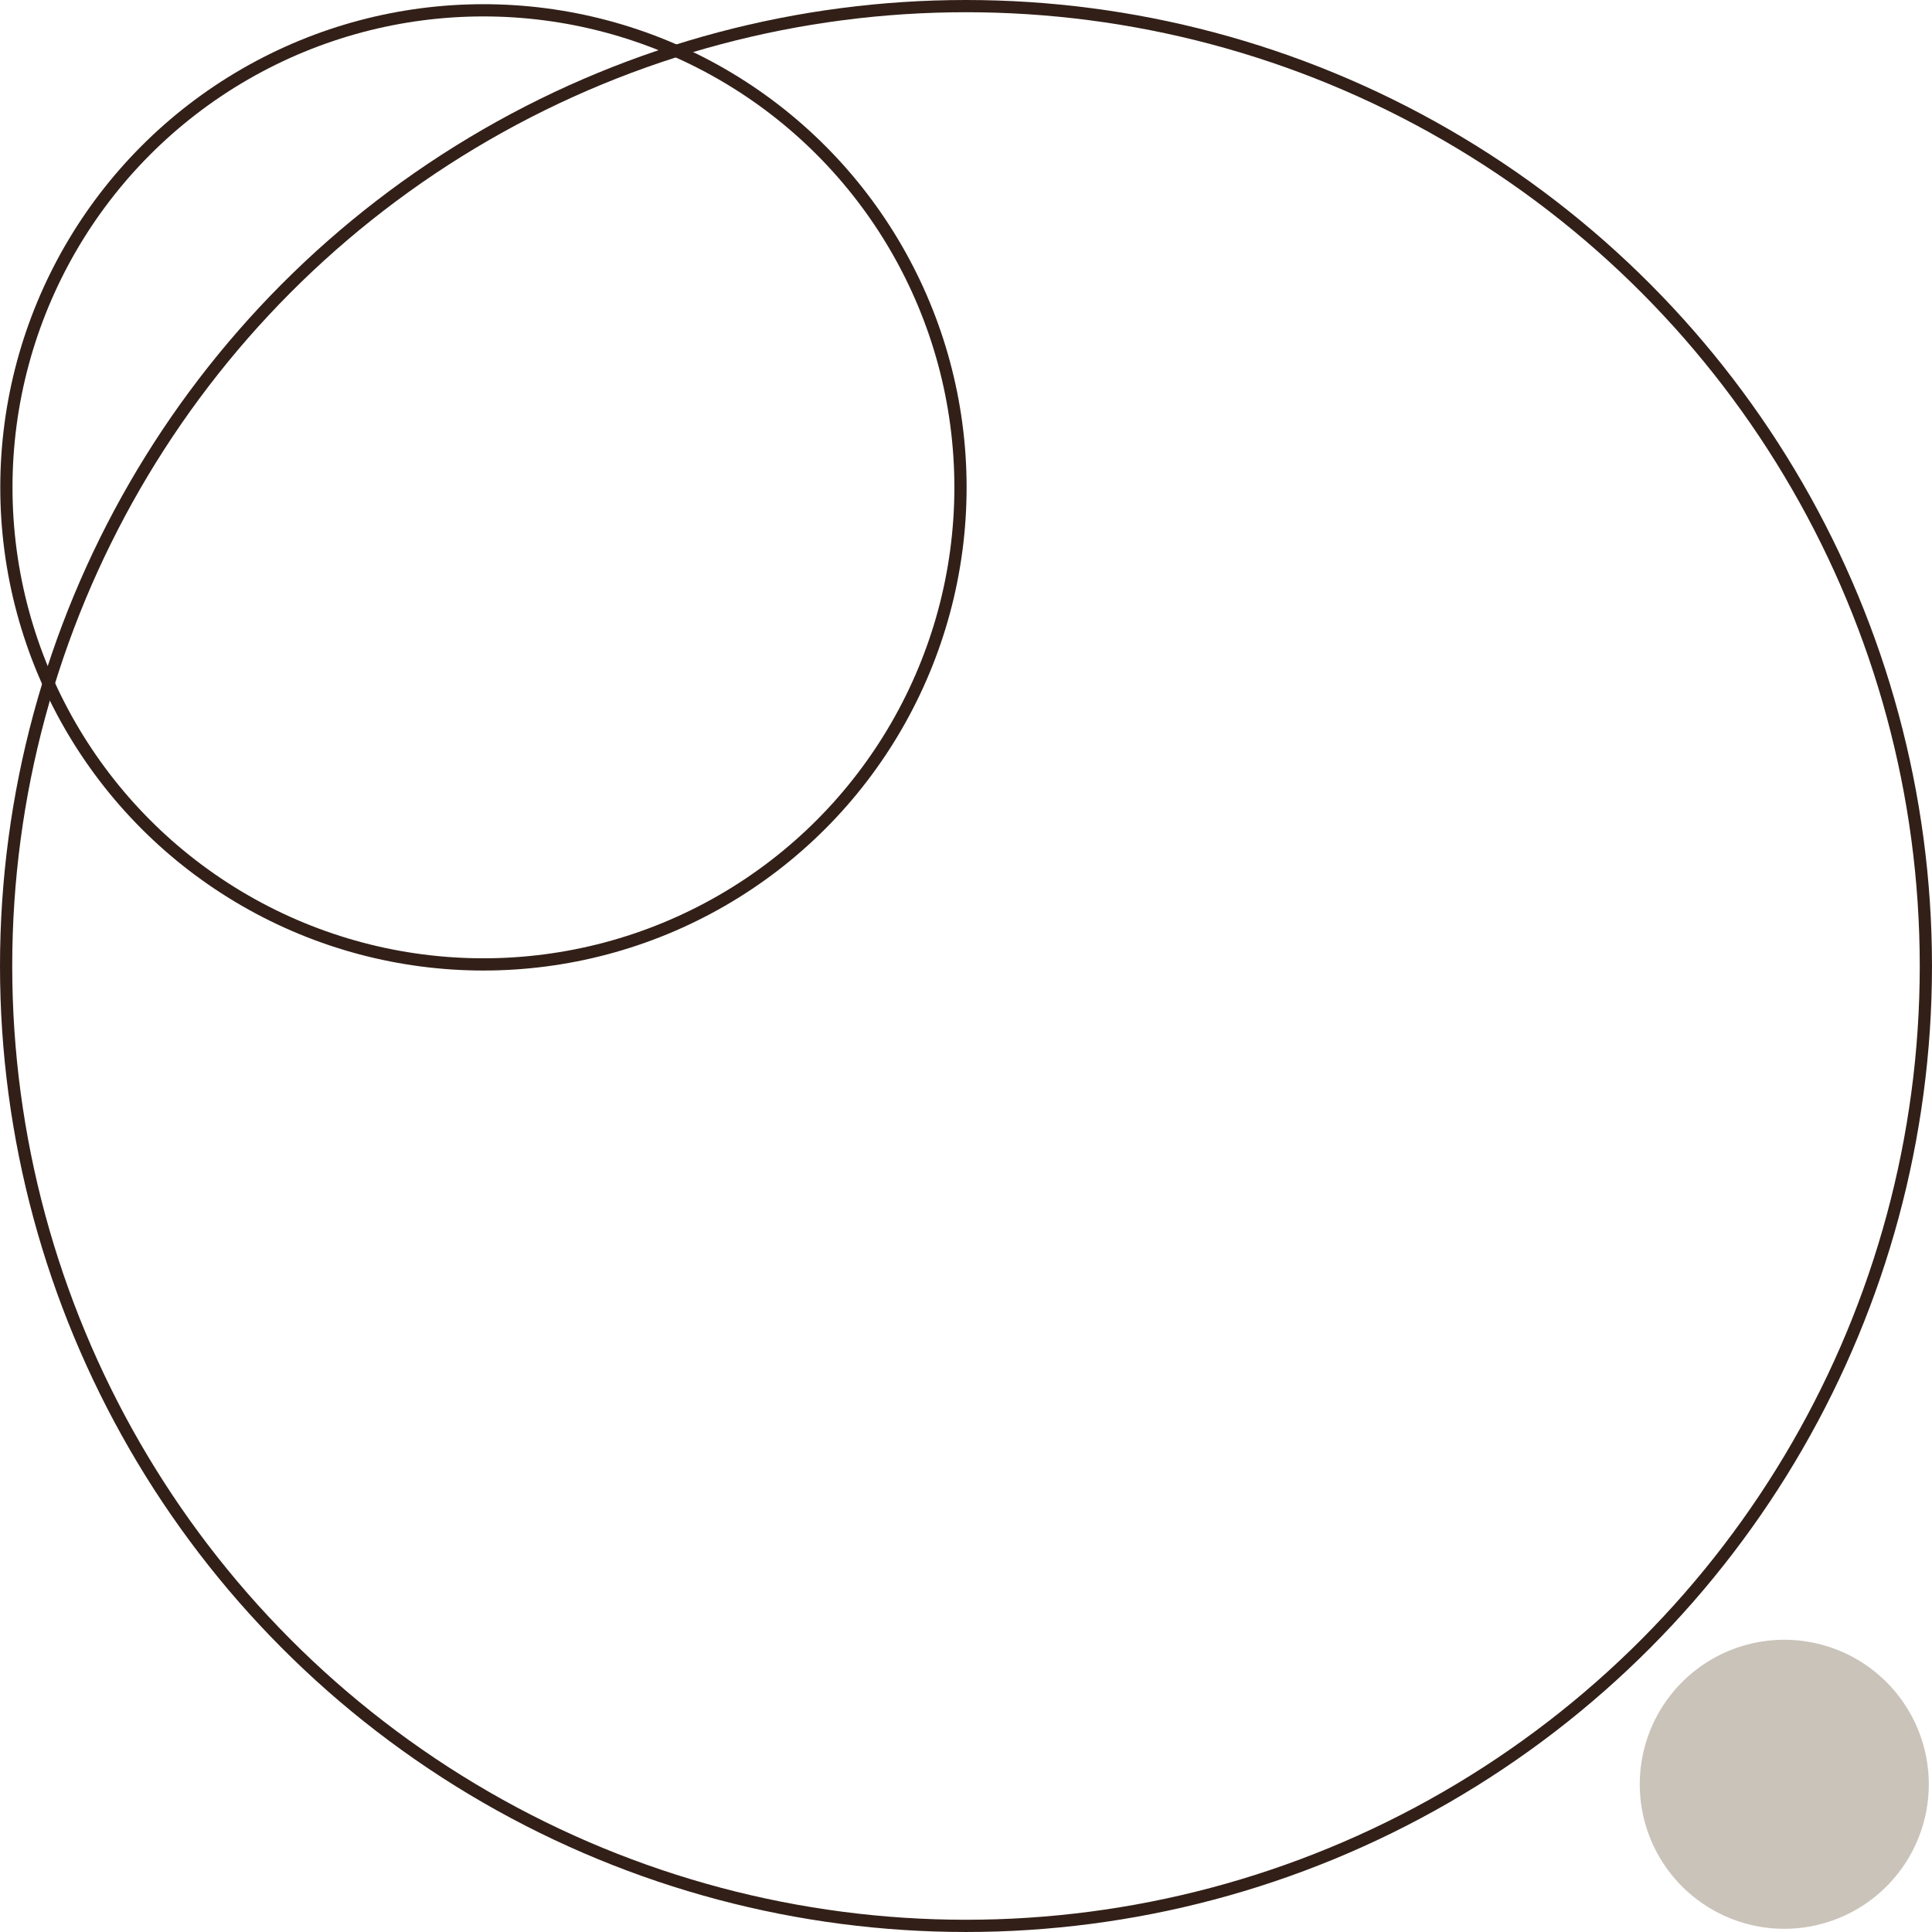
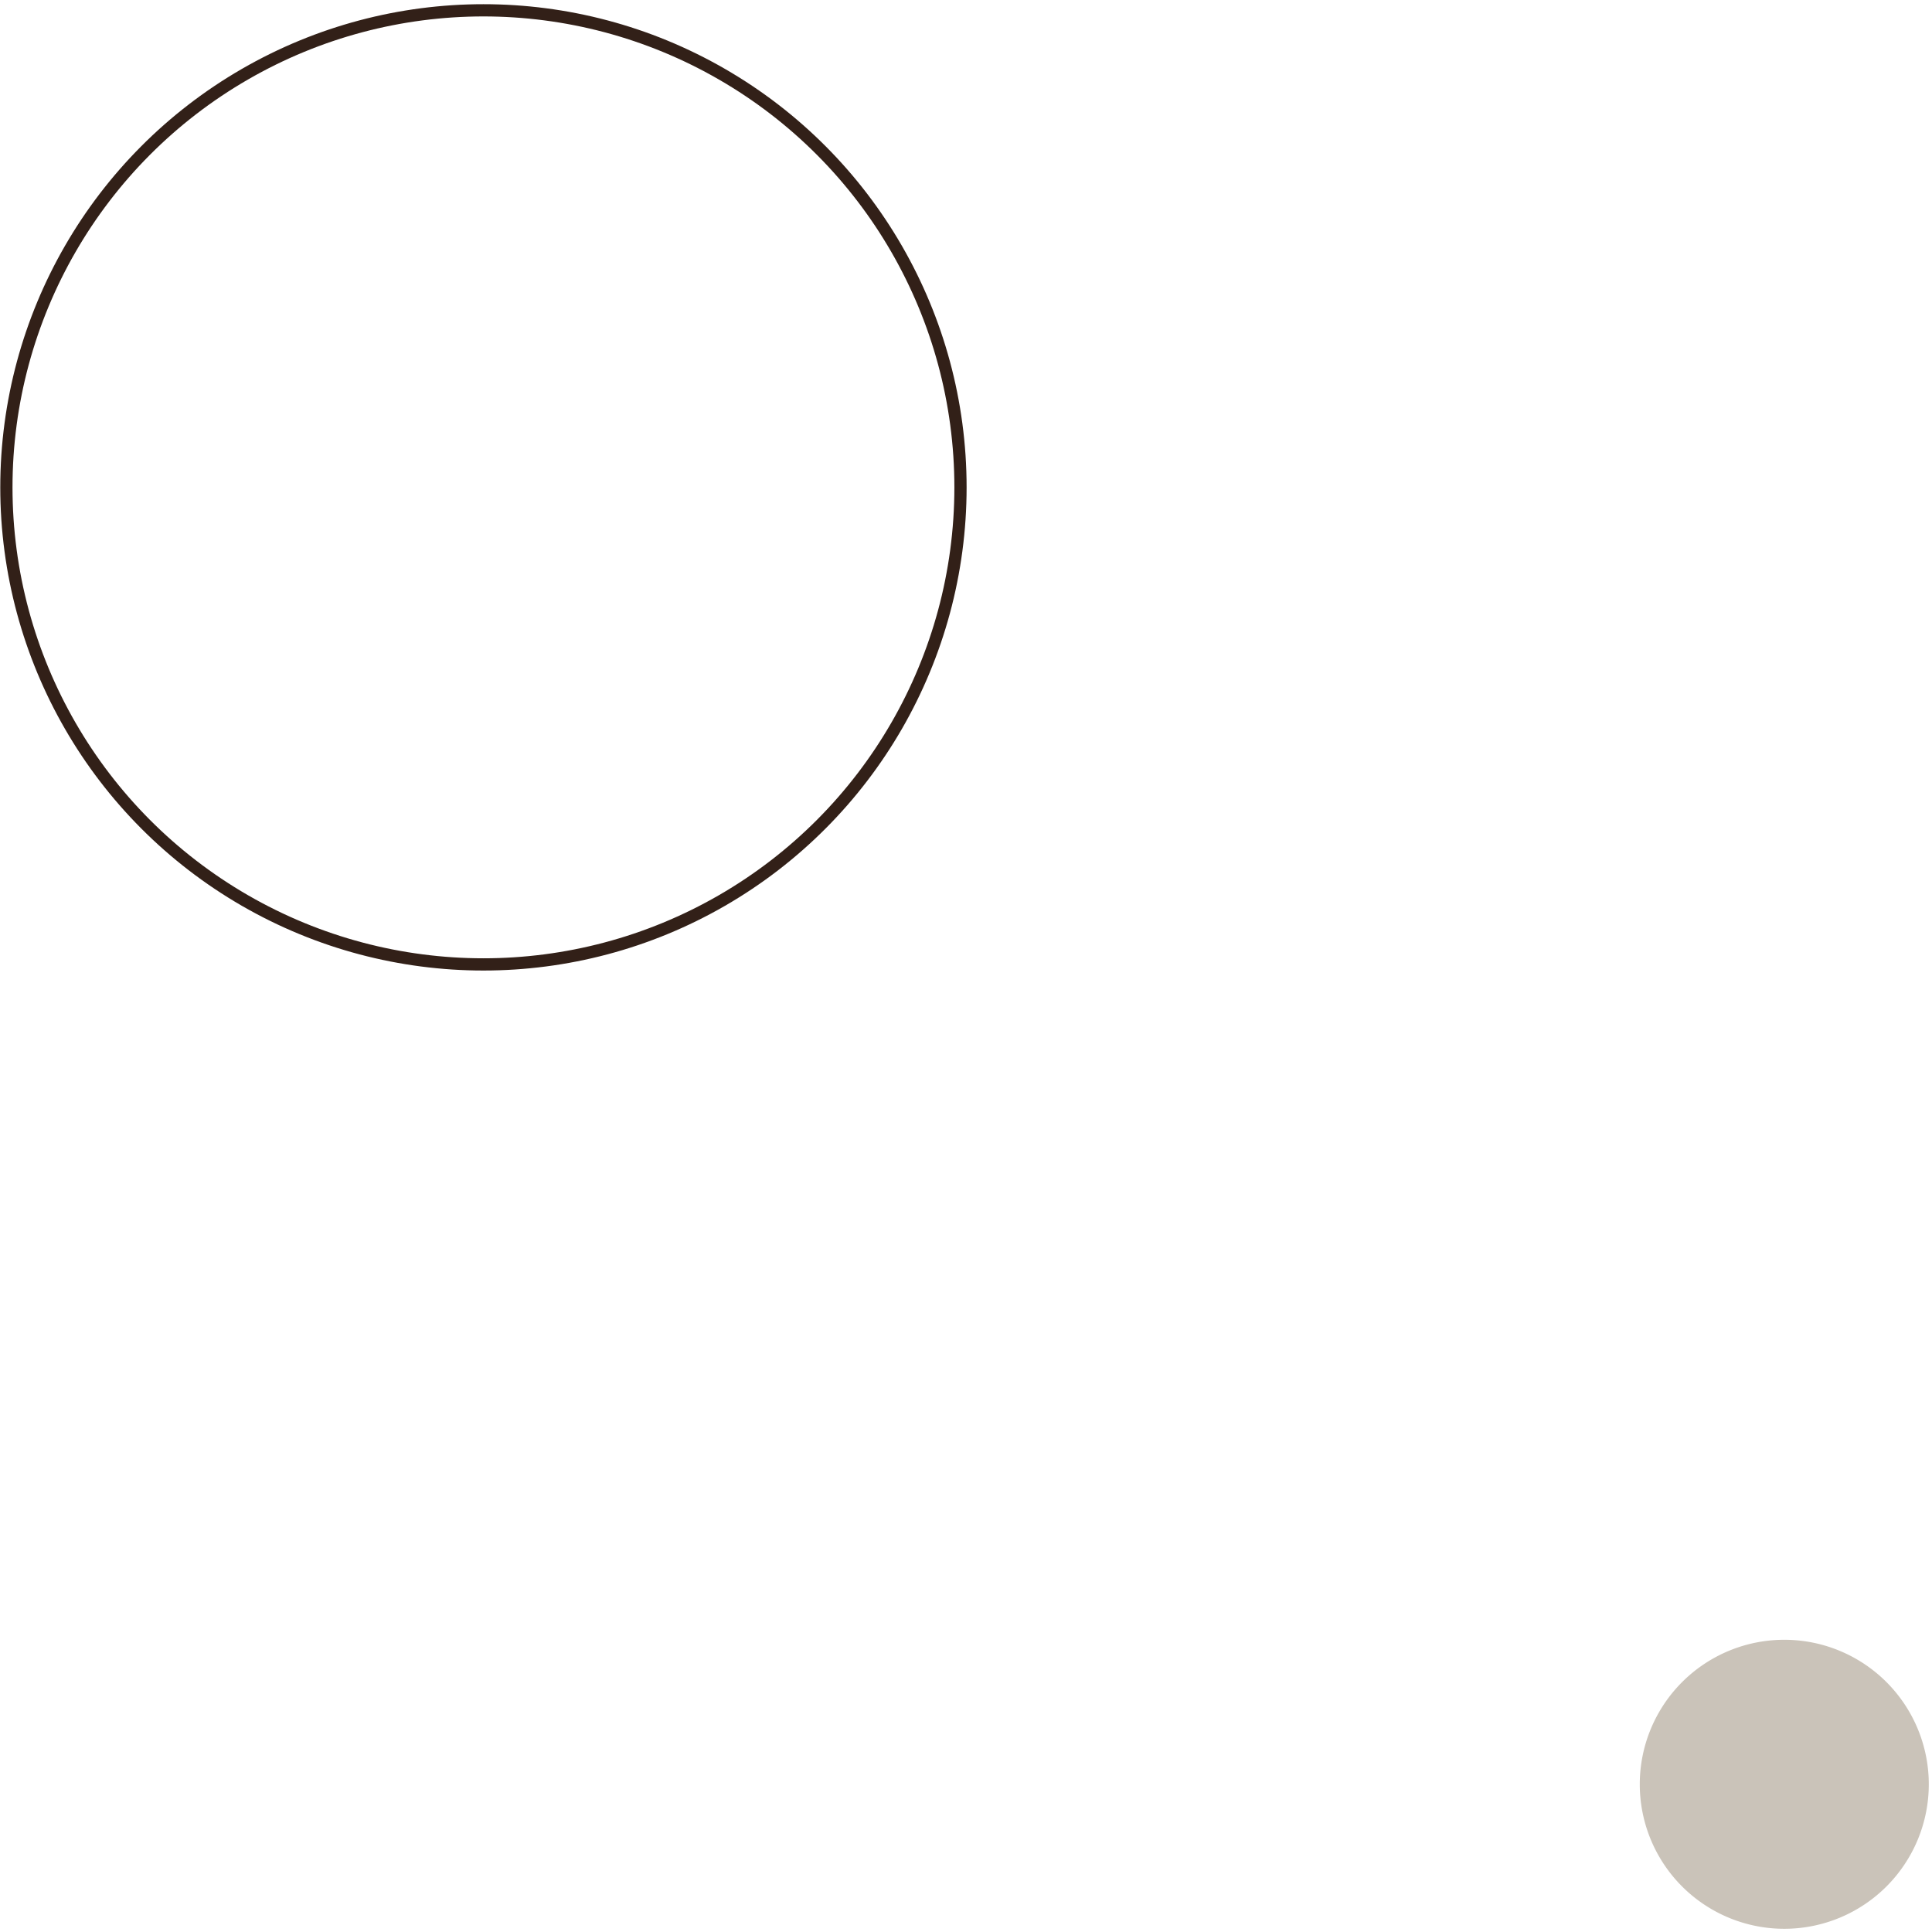
<svg xmlns="http://www.w3.org/2000/svg" width="157.945" height="157.945" viewBox="0 0 157.945 157.945">
  <g id="Raggruppa_2169" data-name="Raggruppa 2169" transform="translate(-1060.979 -5072.522)">
    <g id="Raggruppa_1974" data-name="Raggruppa 1974" transform="translate(1060.979 5072.522)">
      <g id="Ellisse_1" data-name="Ellisse 1" transform="translate(0)" fill="none" stroke="#322018" stroke-width="1">
        <ellipse cx="78.972" cy="78.972" rx="78.972" ry="78.972" stroke="none" />
-         <ellipse cx="78.972" cy="78.972" rx="78.472" ry="78.472" fill="none" />
      </g>
      <path id="Tracciato_39" data-name="Tracciato 39" d="M32.229,20.415A11.814,11.814,0,1,0,20.414,32.23,11.816,11.816,0,0,0,32.229,20.415" transform="translate(125.454 125.453)" fill="#cac3b9" />
      <g id="Ellisse_2" data-name="Ellisse 2" transform="translate(0.022 0.343)" fill="none" stroke="#322018" stroke-width="1">
-         <circle cx="39.5" cy="39.5" r="39.5" stroke="none" />
        <circle cx="39.5" cy="39.5" r="39" fill="none" />
      </g>
    </g>
  </g>
</svg>